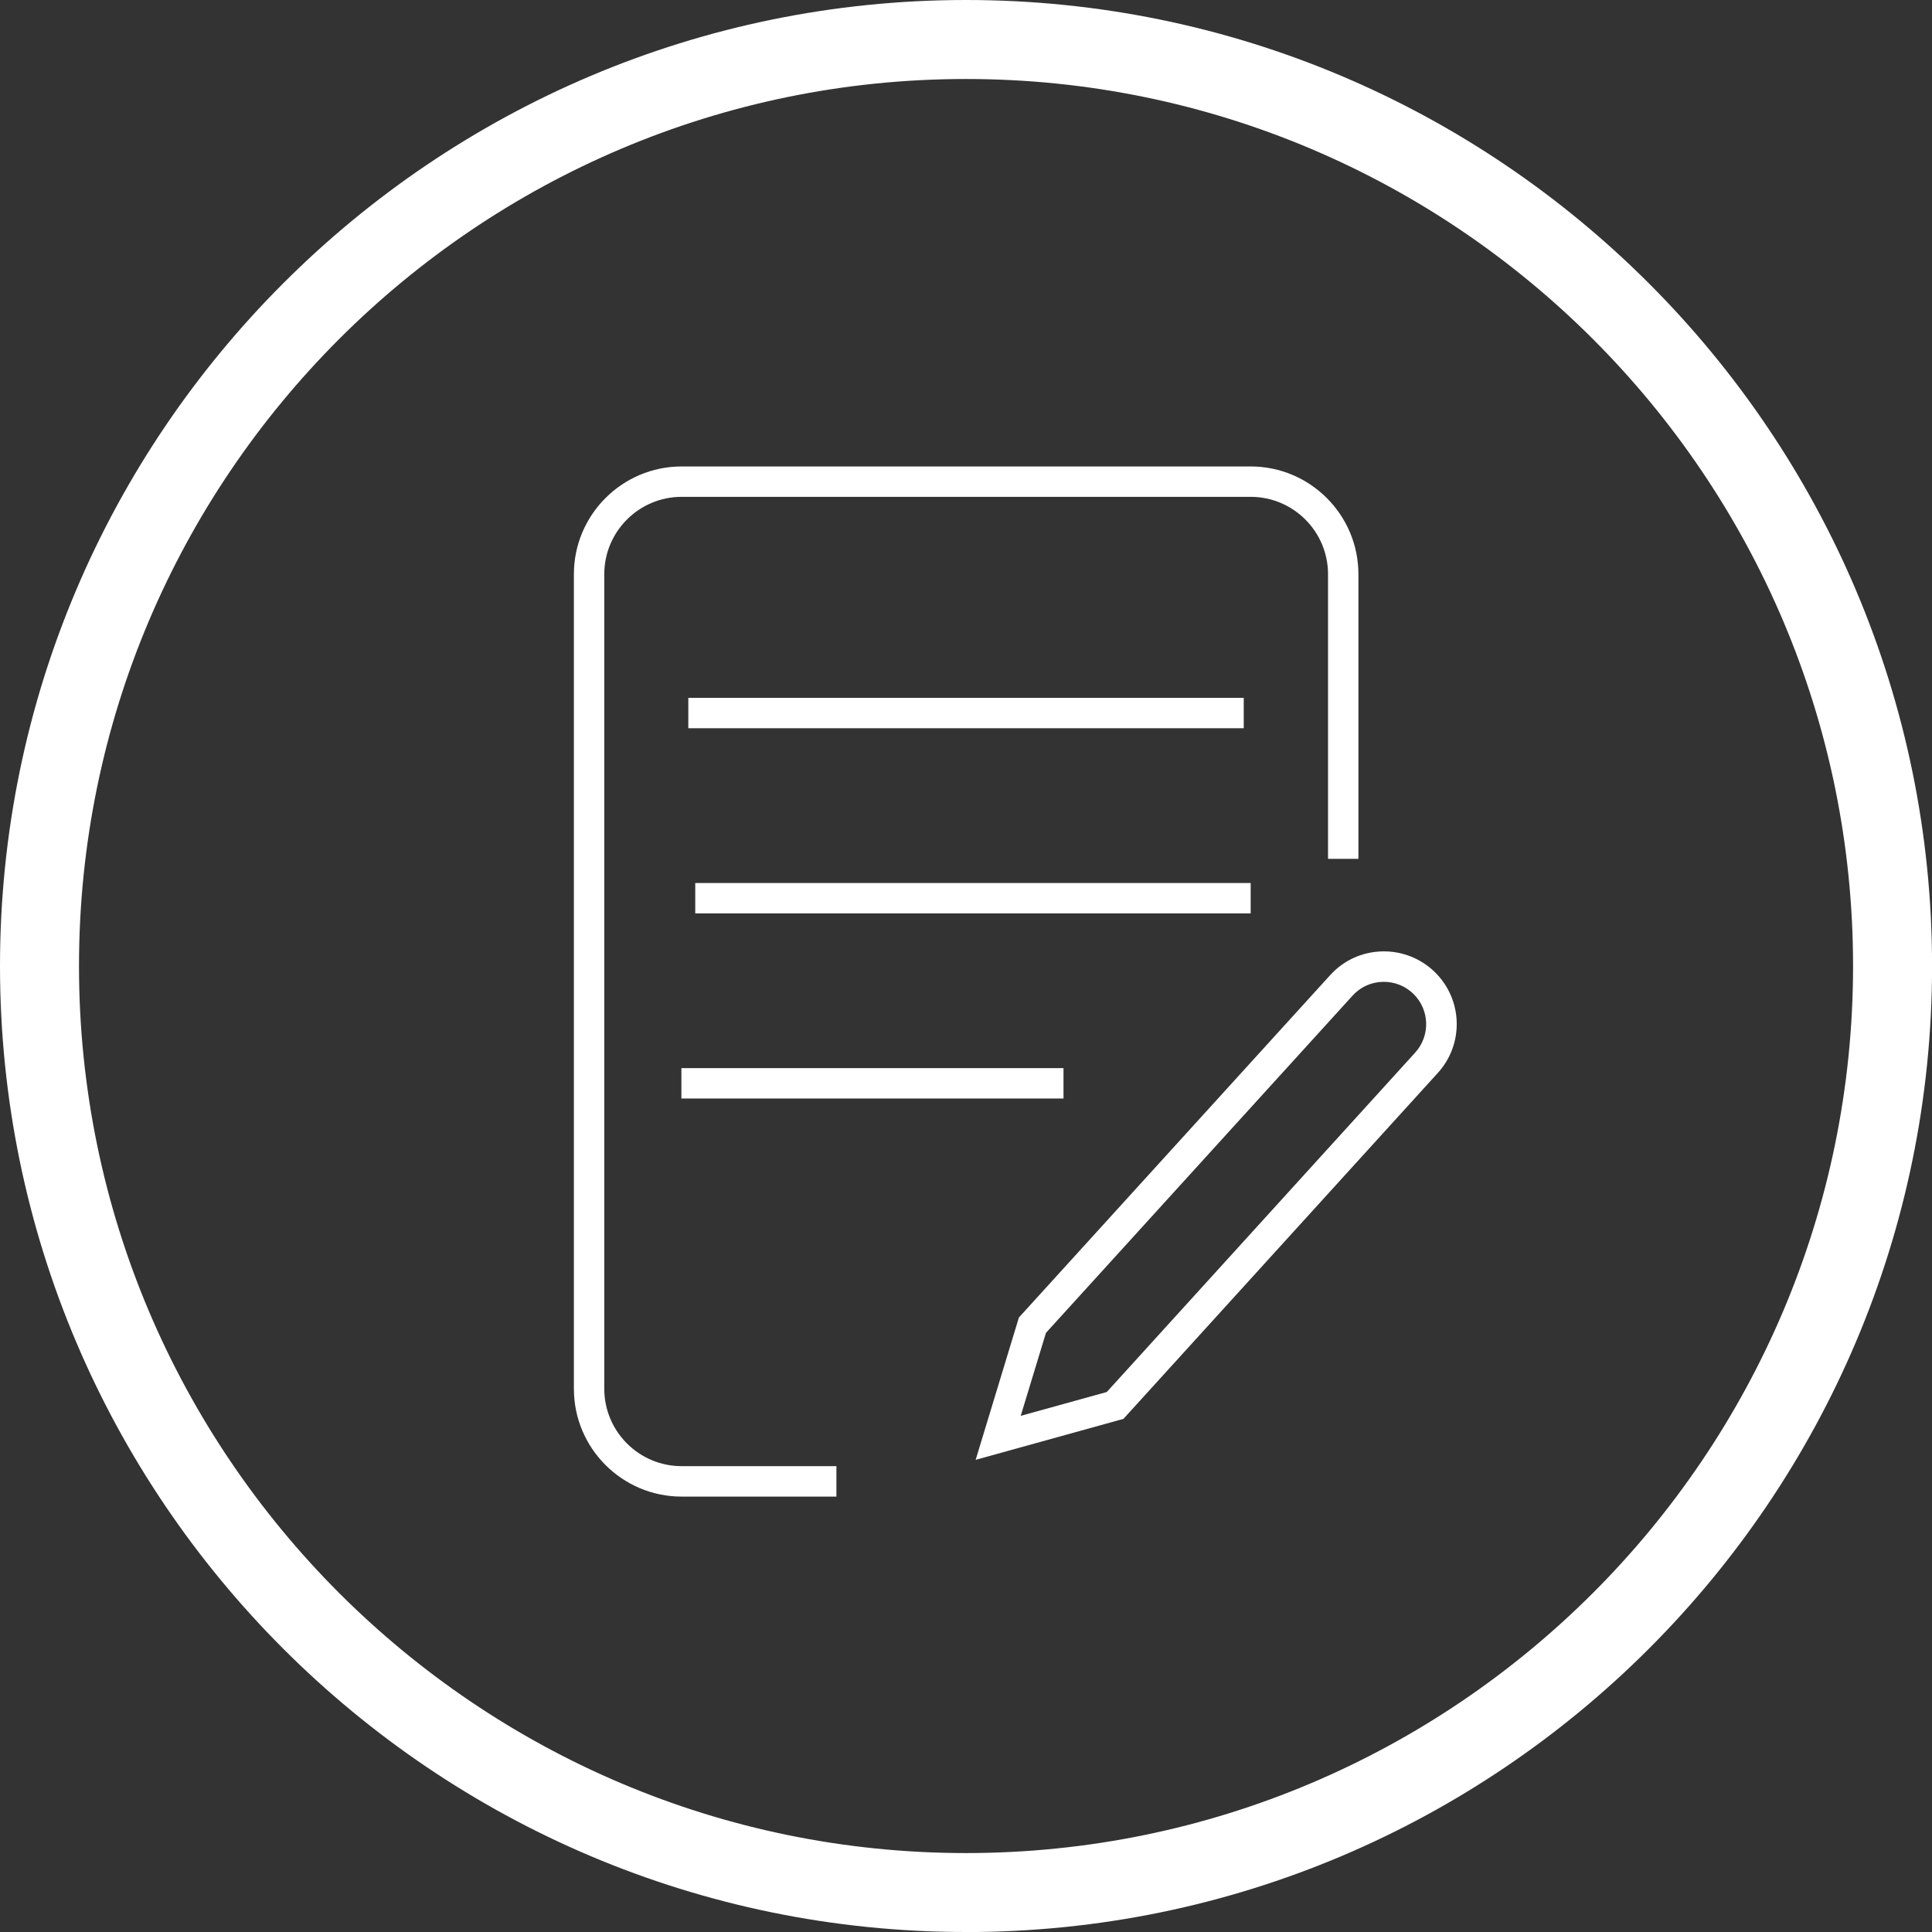
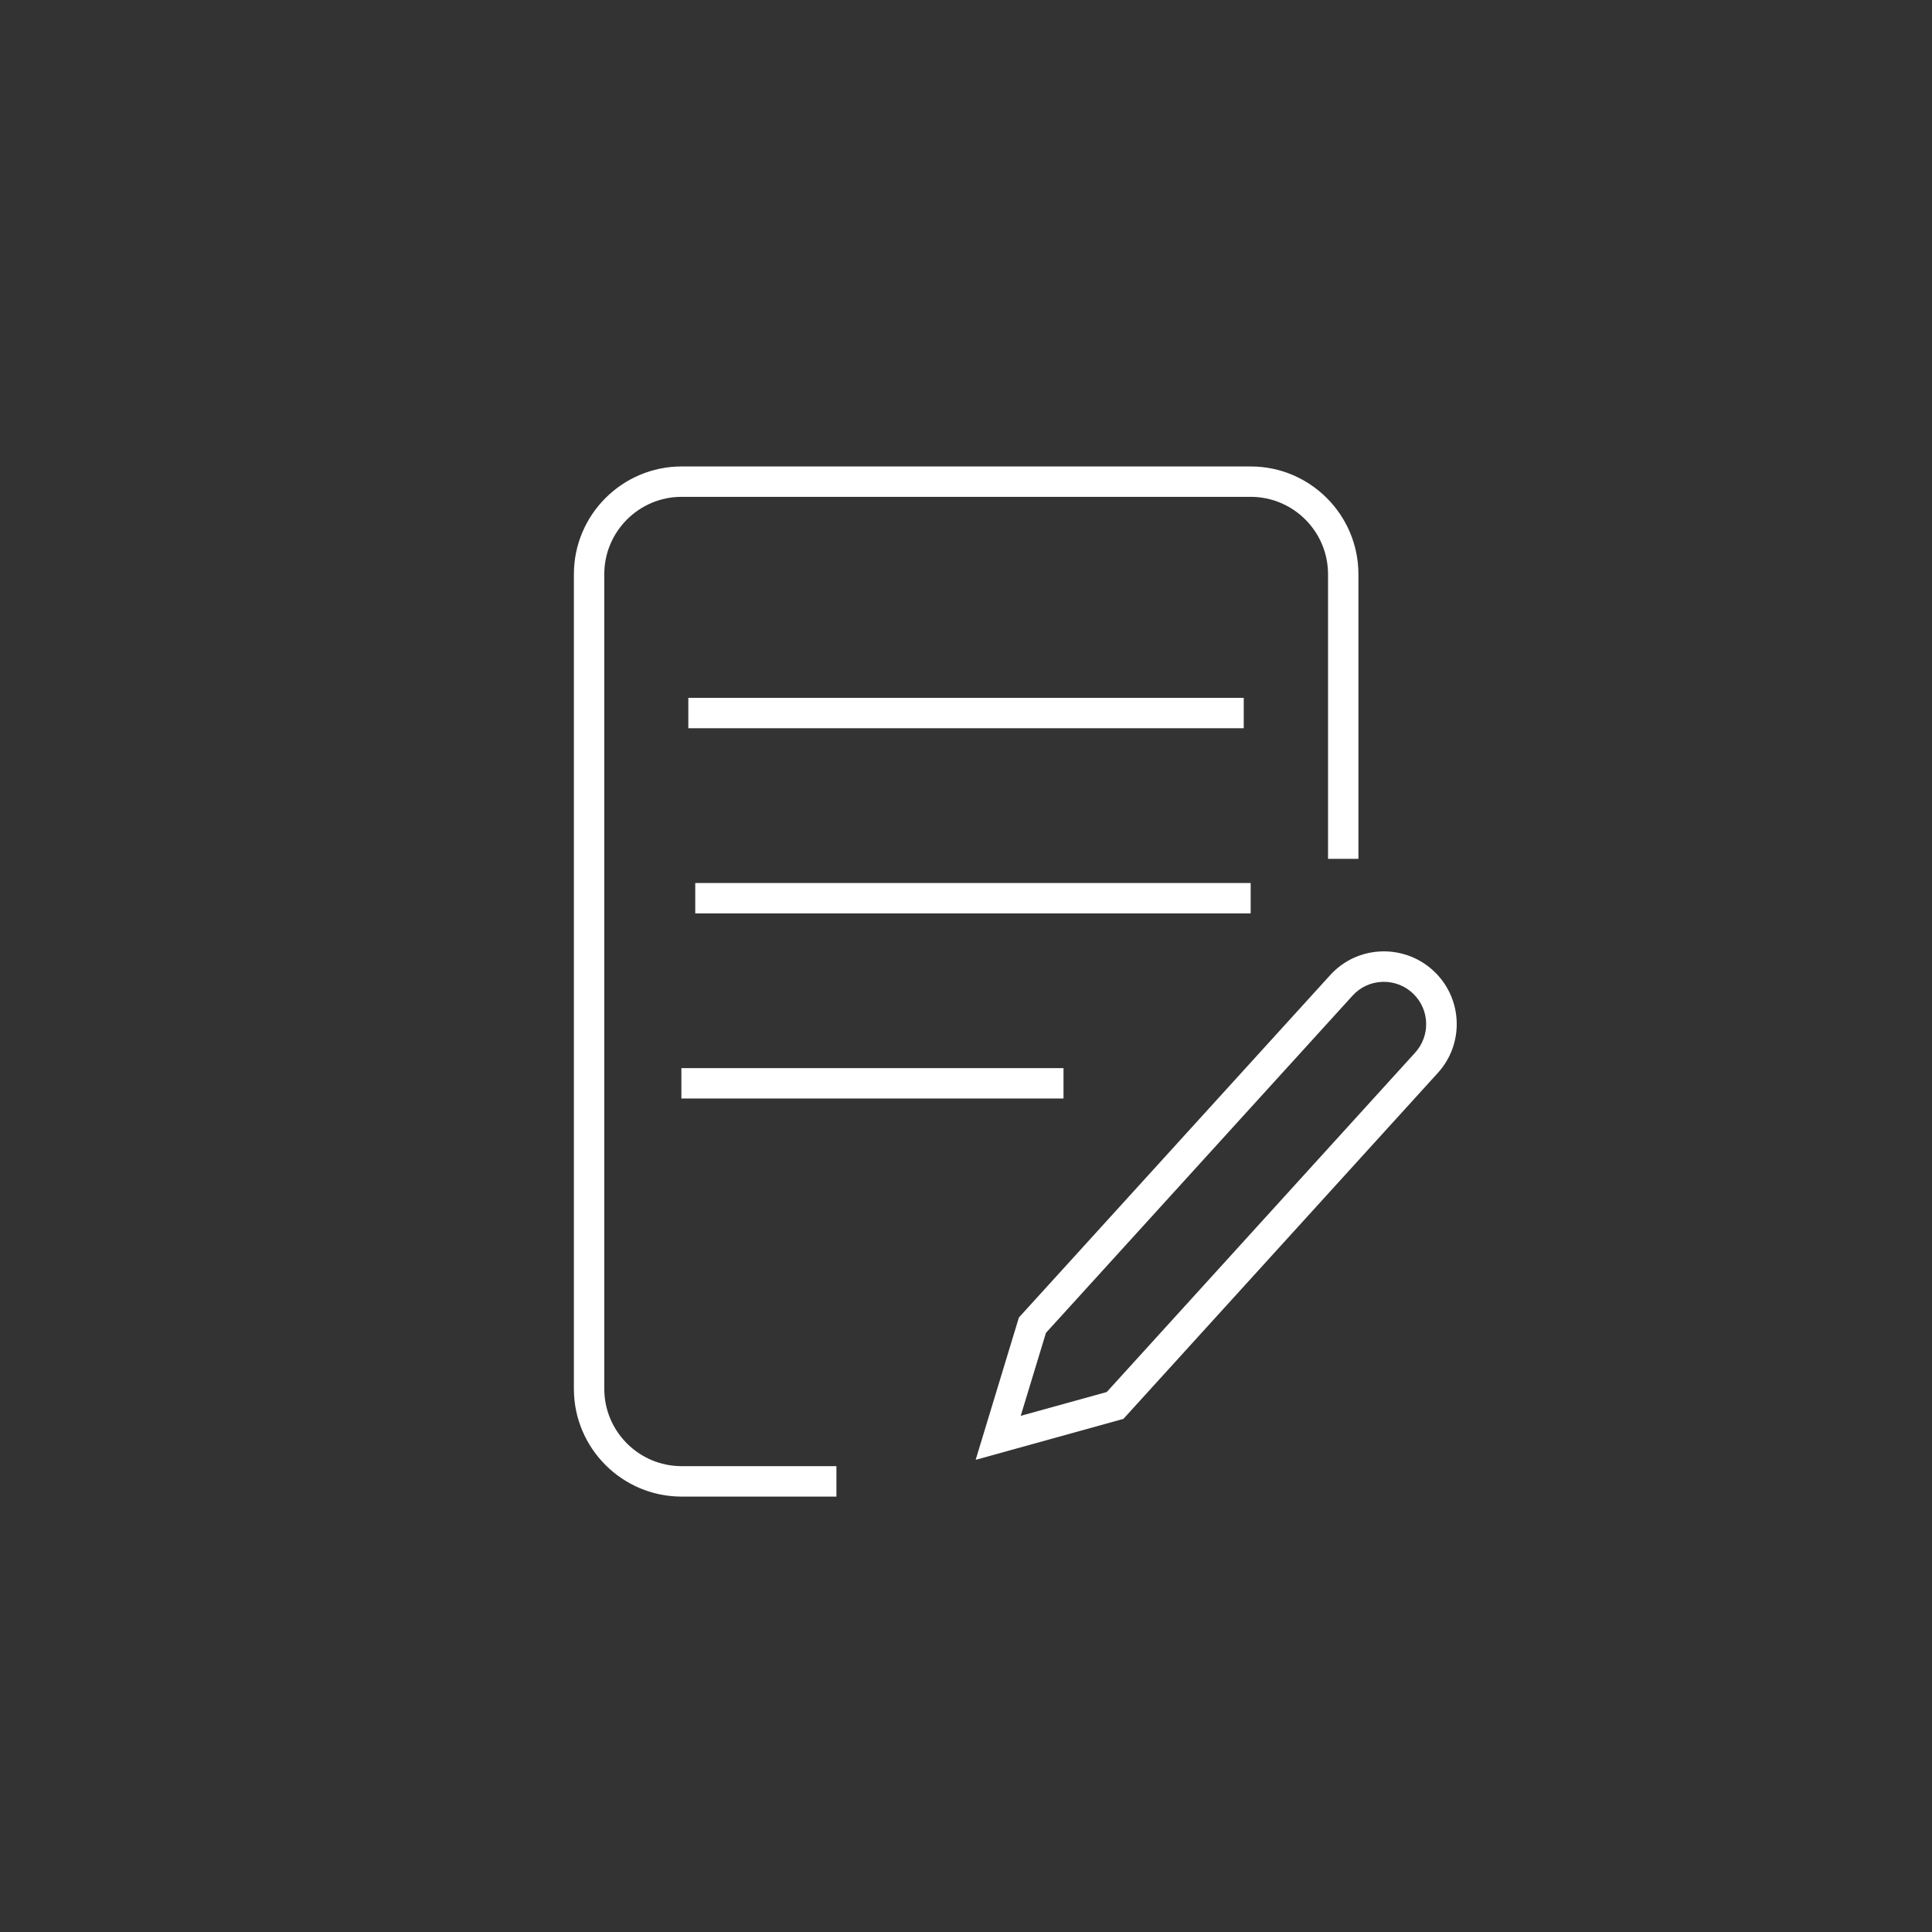
<svg xmlns="http://www.w3.org/2000/svg" id="Calque_2" viewBox="0 0 317.93 317.93">
  <rect x="0" y="0" width="317.93" height="317.93" fill="#333333" stroke="none" />
  <defs>
    <style>.cls-1{fill:#fff;stroke-width:0px;}</style>
  </defs>
  <g id="Layer_1">
-     <path class="cls-1" d="M158.97,317.93C71.31,317.93,0,246.62,0,158.97S71.31,0,158.97,0s158.97,71.31,158.97,158.97-71.31,158.97-158.97,158.97ZM158.97,13C78.48,13,13,78.48,13,158.97s65.48,145.97,145.97,145.97,145.97-65.48,145.97-145.97S239.45,13,158.97,13Z" />
    <path class="cls-1" d="M137.64,246.28h-25.47c-9.78,0-17.73-7.96-17.73-17.73V94.49c0-9.78,7.96-17.73,17.73-17.73h93.64c9.78,0,17.73,7.96,17.73,17.73v46.84h-5v-46.84c0-7.02-5.71-12.73-12.73-12.73h-93.64c-7.02,0-12.73,5.71-12.73,12.73v134.05c0,7.02,5.71,12.73,12.73,12.73h25.47v5Z" />
    <path class="cls-1" d="M160.55,240.24l7.12-23.43.38-.42,50.84-55.92c2.22-2.45,5.27-3.83,8.57-3.91,3.27-.07,6.41,1.17,8.75,3.5,4.52,4.52,4.7,11.78.39,16.51l-51.73,56.92-24.32,6.74ZM172.12,219.34l-4.15,13.65,14.16-3.92,50.75-55.85c2.5-2.76,2.4-6.98-.23-9.61-1.36-1.36-3.18-2.08-5.09-2.04-1.92.05-3.7.85-4.99,2.28l-50.46,55.5Z" />
    <rect class="cls-1" x="112.13" y="175.77" width="62.88" height="5" />
    <rect class="cls-1" x="114.41" y="145.31" width="91.4" height="5" />
    <rect class="cls-1" x="113.27" y="114.84" width="91.4" height="5" />
  </g>
</svg>